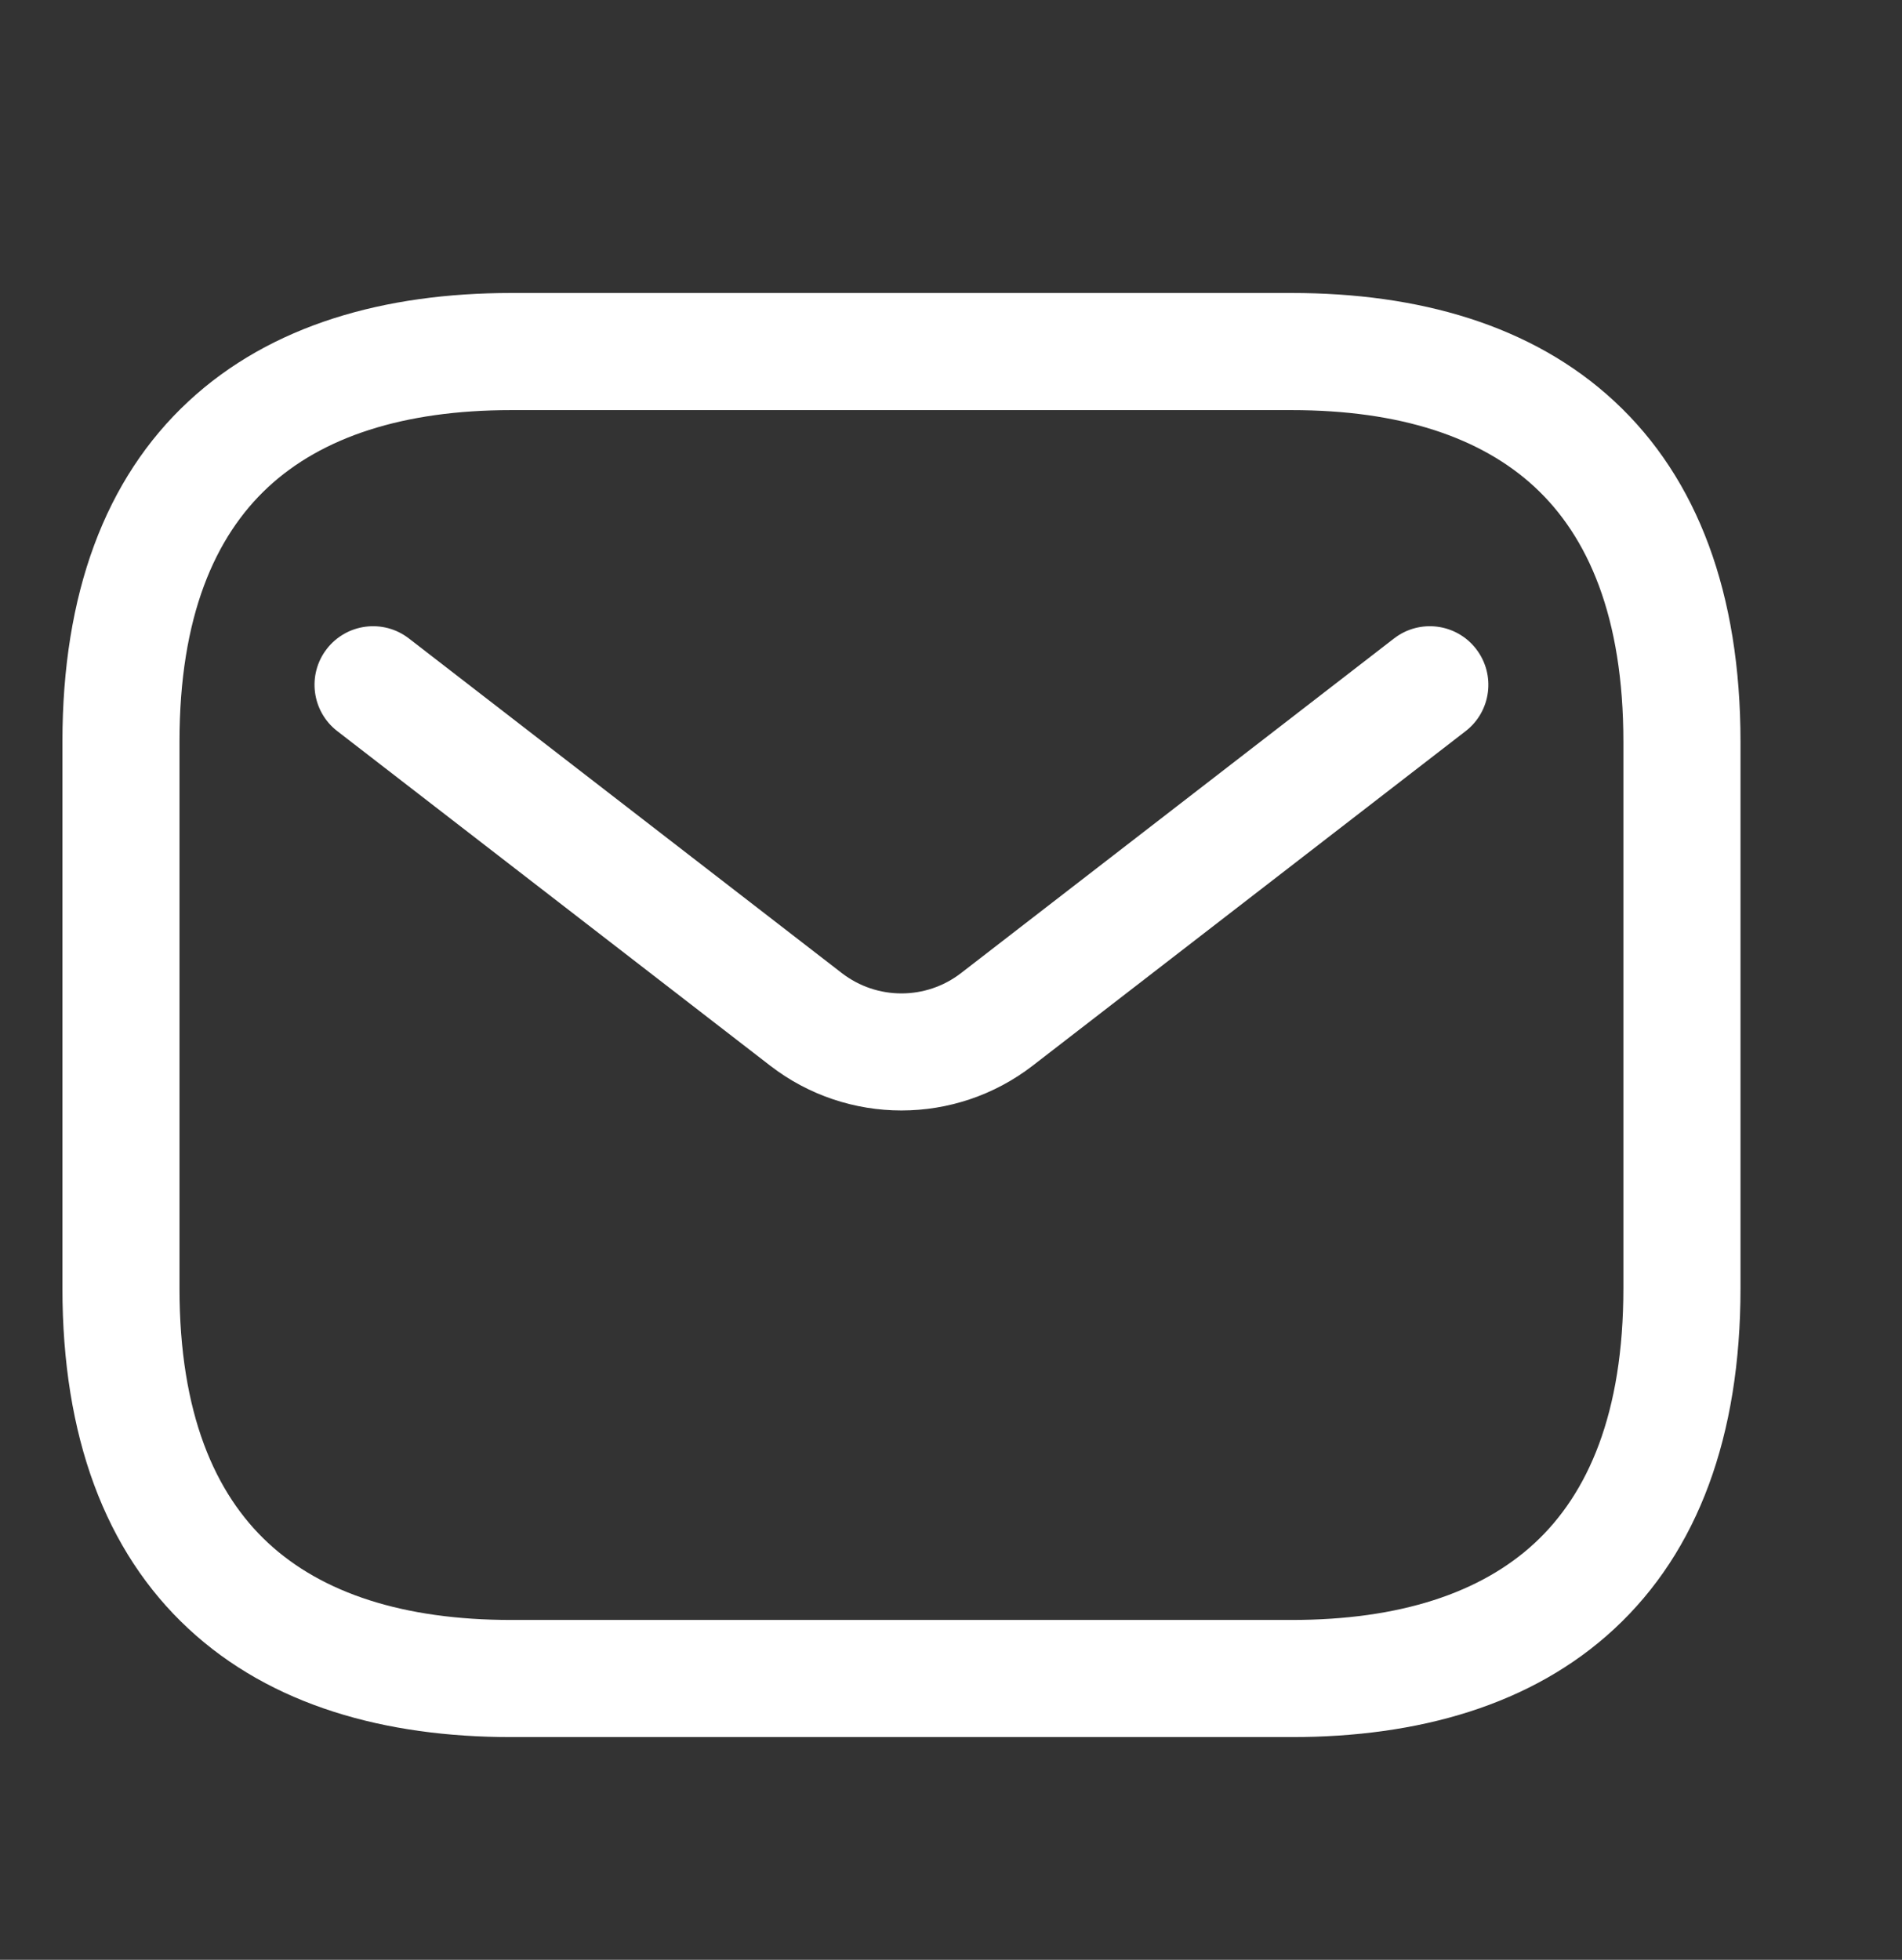
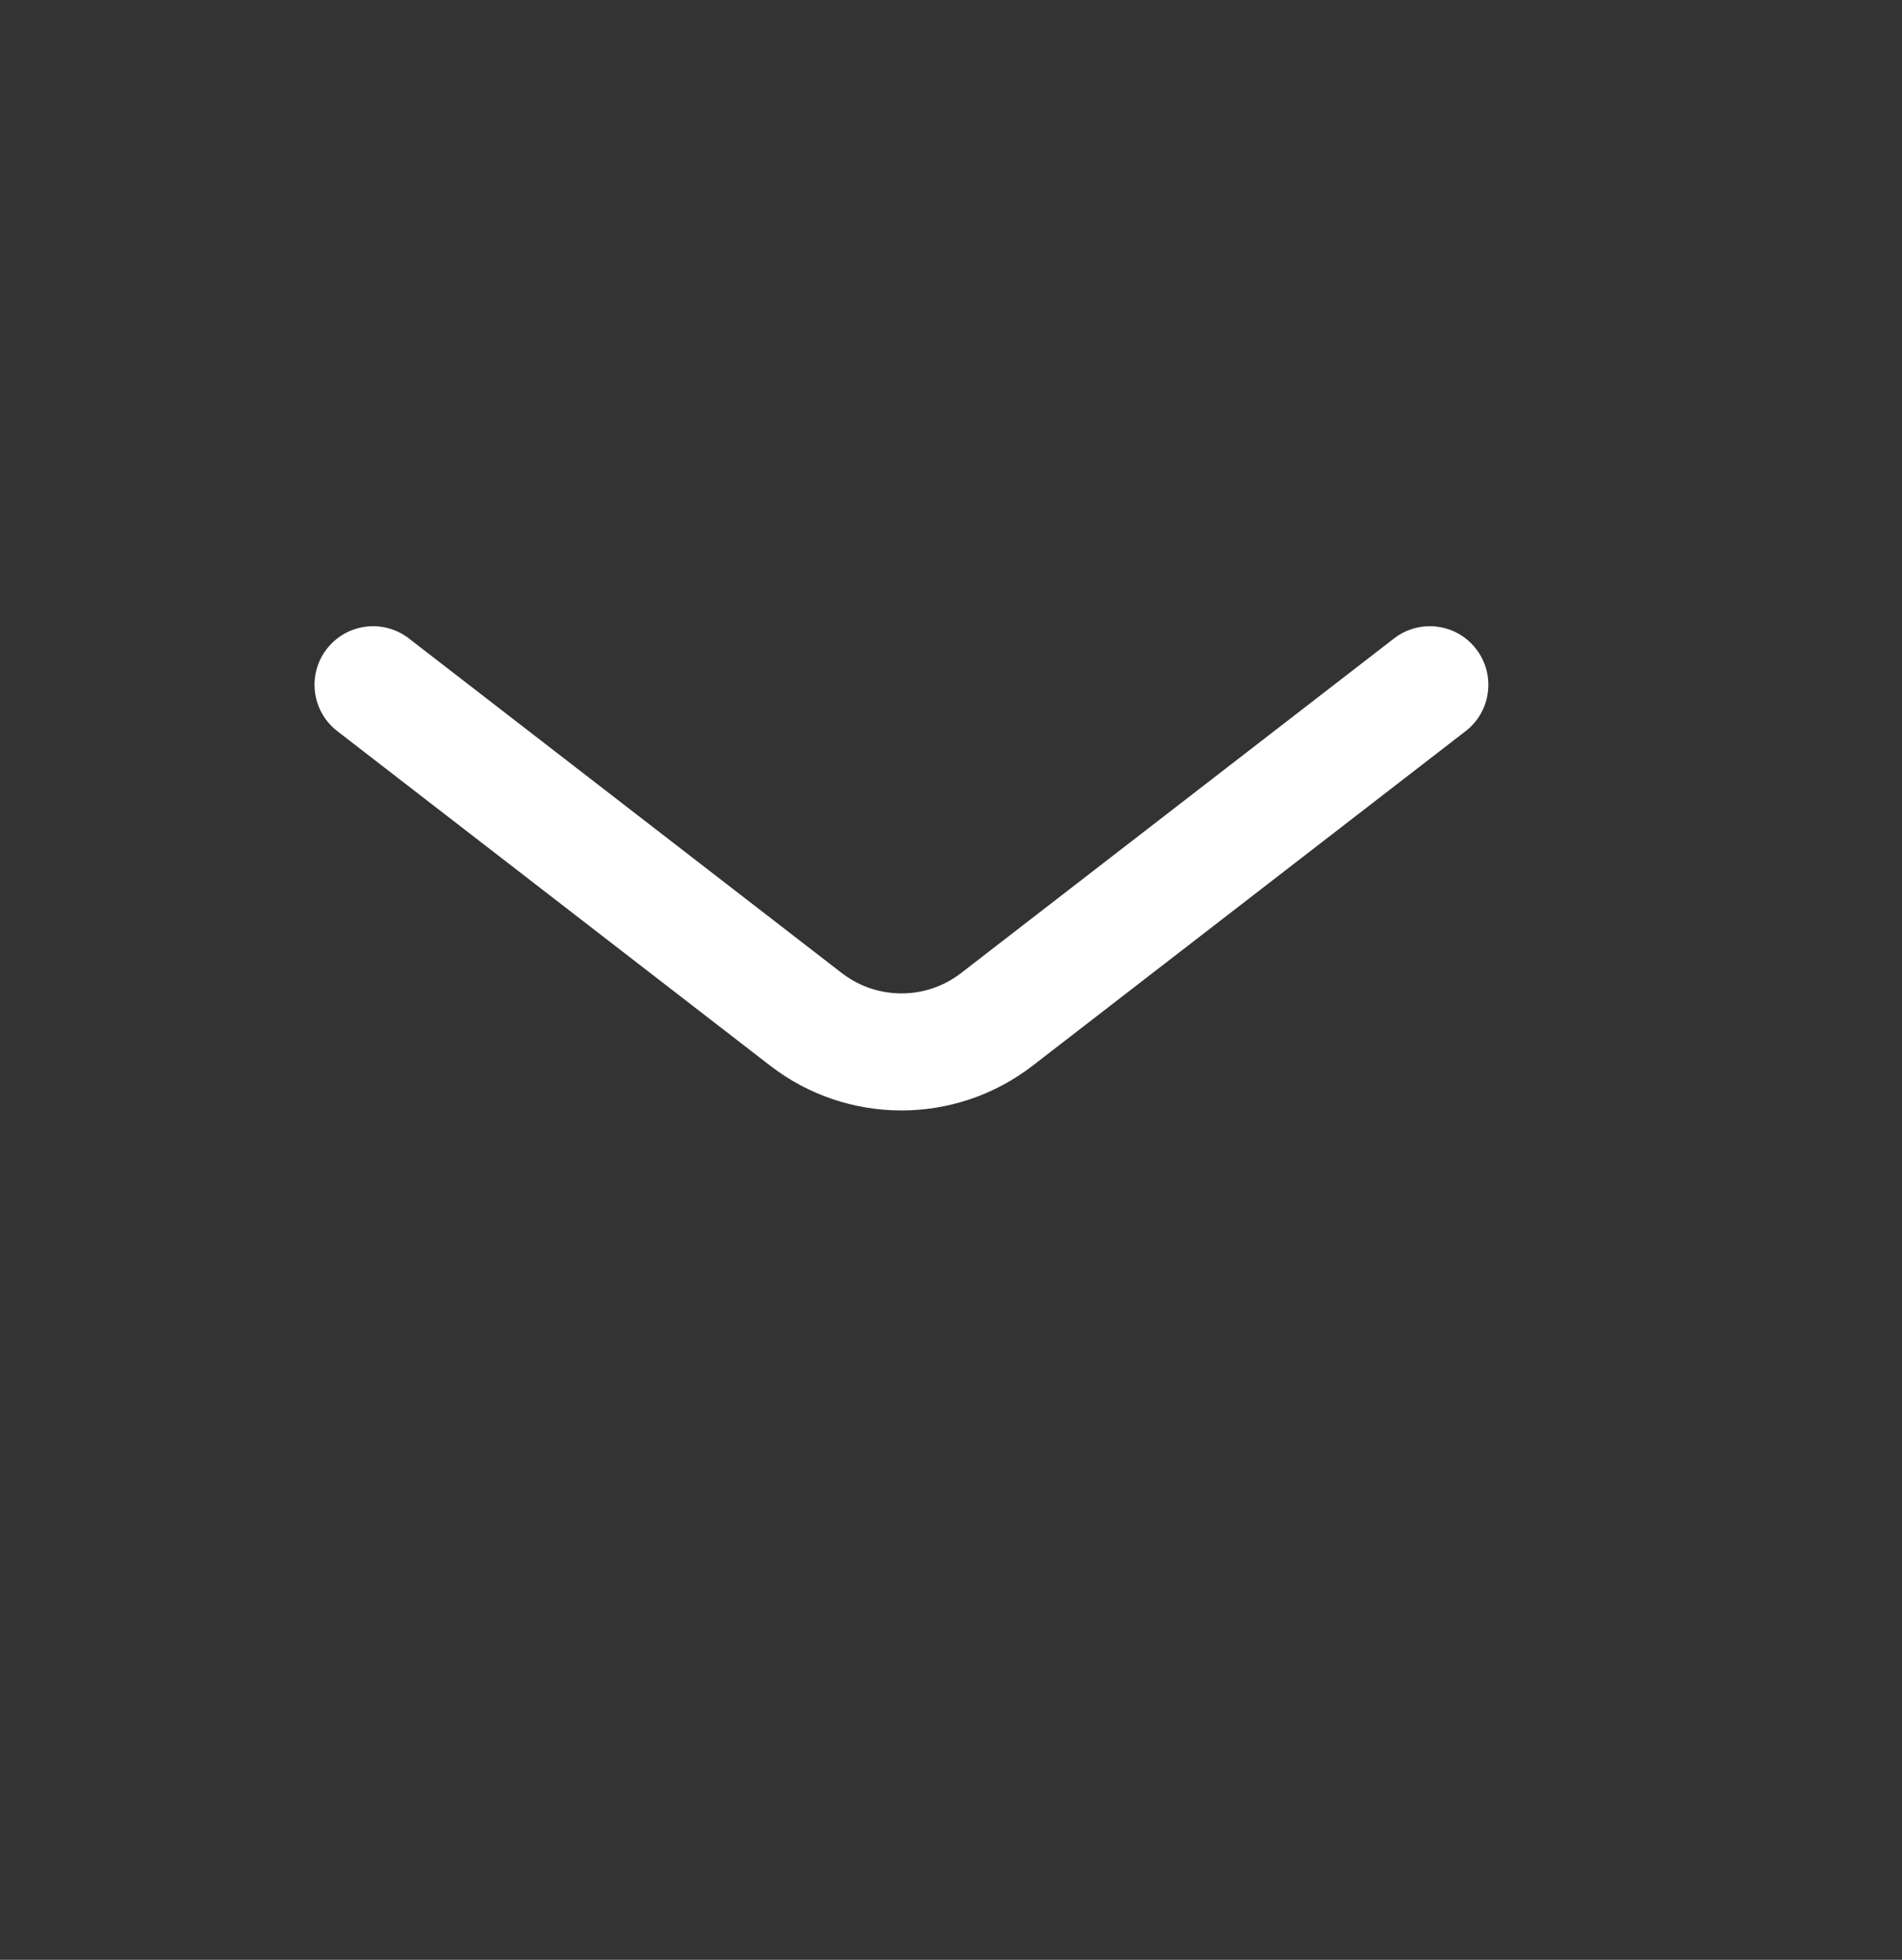
<svg xmlns="http://www.w3.org/2000/svg" width="33" height="34" viewBox="0 0 33 34" fill="none">
  <rect x="0" y="0" width="33" height="34" fill="#333333" stroke="none" />
  <g id="email1 1">
    <g id="style=doutone">
      <g id="email">
-         <path id="vector (Stroke)" fill-rule="evenodd" clip-rule="evenodd" d="M4.652 8.451C3.731 9.306 3.114 10.694 3.114 12.87V22.349C3.114 24.525 3.731 25.913 4.652 26.768C5.586 27.635 6.994 28.104 8.869 28.104H22.411C24.287 28.104 25.694 27.635 26.629 26.768C27.55 25.913 28.166 24.525 28.166 22.349V12.87C28.166 10.694 27.55 9.306 26.629 8.451C25.694 7.584 24.287 7.115 22.411 7.115H8.869C6.994 7.115 5.586 7.584 4.652 8.451ZM3.27 6.963C4.705 5.63 6.683 5.083 8.869 5.083H22.411C24.598 5.083 26.576 5.63 28.011 6.963C29.46 8.308 30.198 10.307 30.198 12.87V22.349C30.198 24.913 29.46 26.911 28.011 28.256C26.576 29.589 24.598 30.136 22.411 30.136H8.869C6.683 30.136 4.705 29.589 3.27 28.256C1.821 26.911 1.083 24.913 1.083 22.349V12.87C1.083 10.307 1.821 8.308 3.27 6.963Z" fill="white" />
        <path id="vector (Stroke)_2" fill-rule="evenodd" clip-rule="evenodd" d="M25.611 11.259C25.954 11.703 25.873 12.341 25.429 12.684L17.917 18.488C16.576 19.524 14.704 19.524 13.363 18.488L5.852 12.684C5.408 12.341 5.326 11.703 5.669 11.259C6.012 10.815 6.65 10.733 7.094 11.076L14.605 16.881C15.215 17.352 16.066 17.352 16.675 16.881L24.187 11.076C24.631 10.733 25.269 10.815 25.611 11.259Z" fill="white" />
      </g>
    </g>
  </g>
</svg>